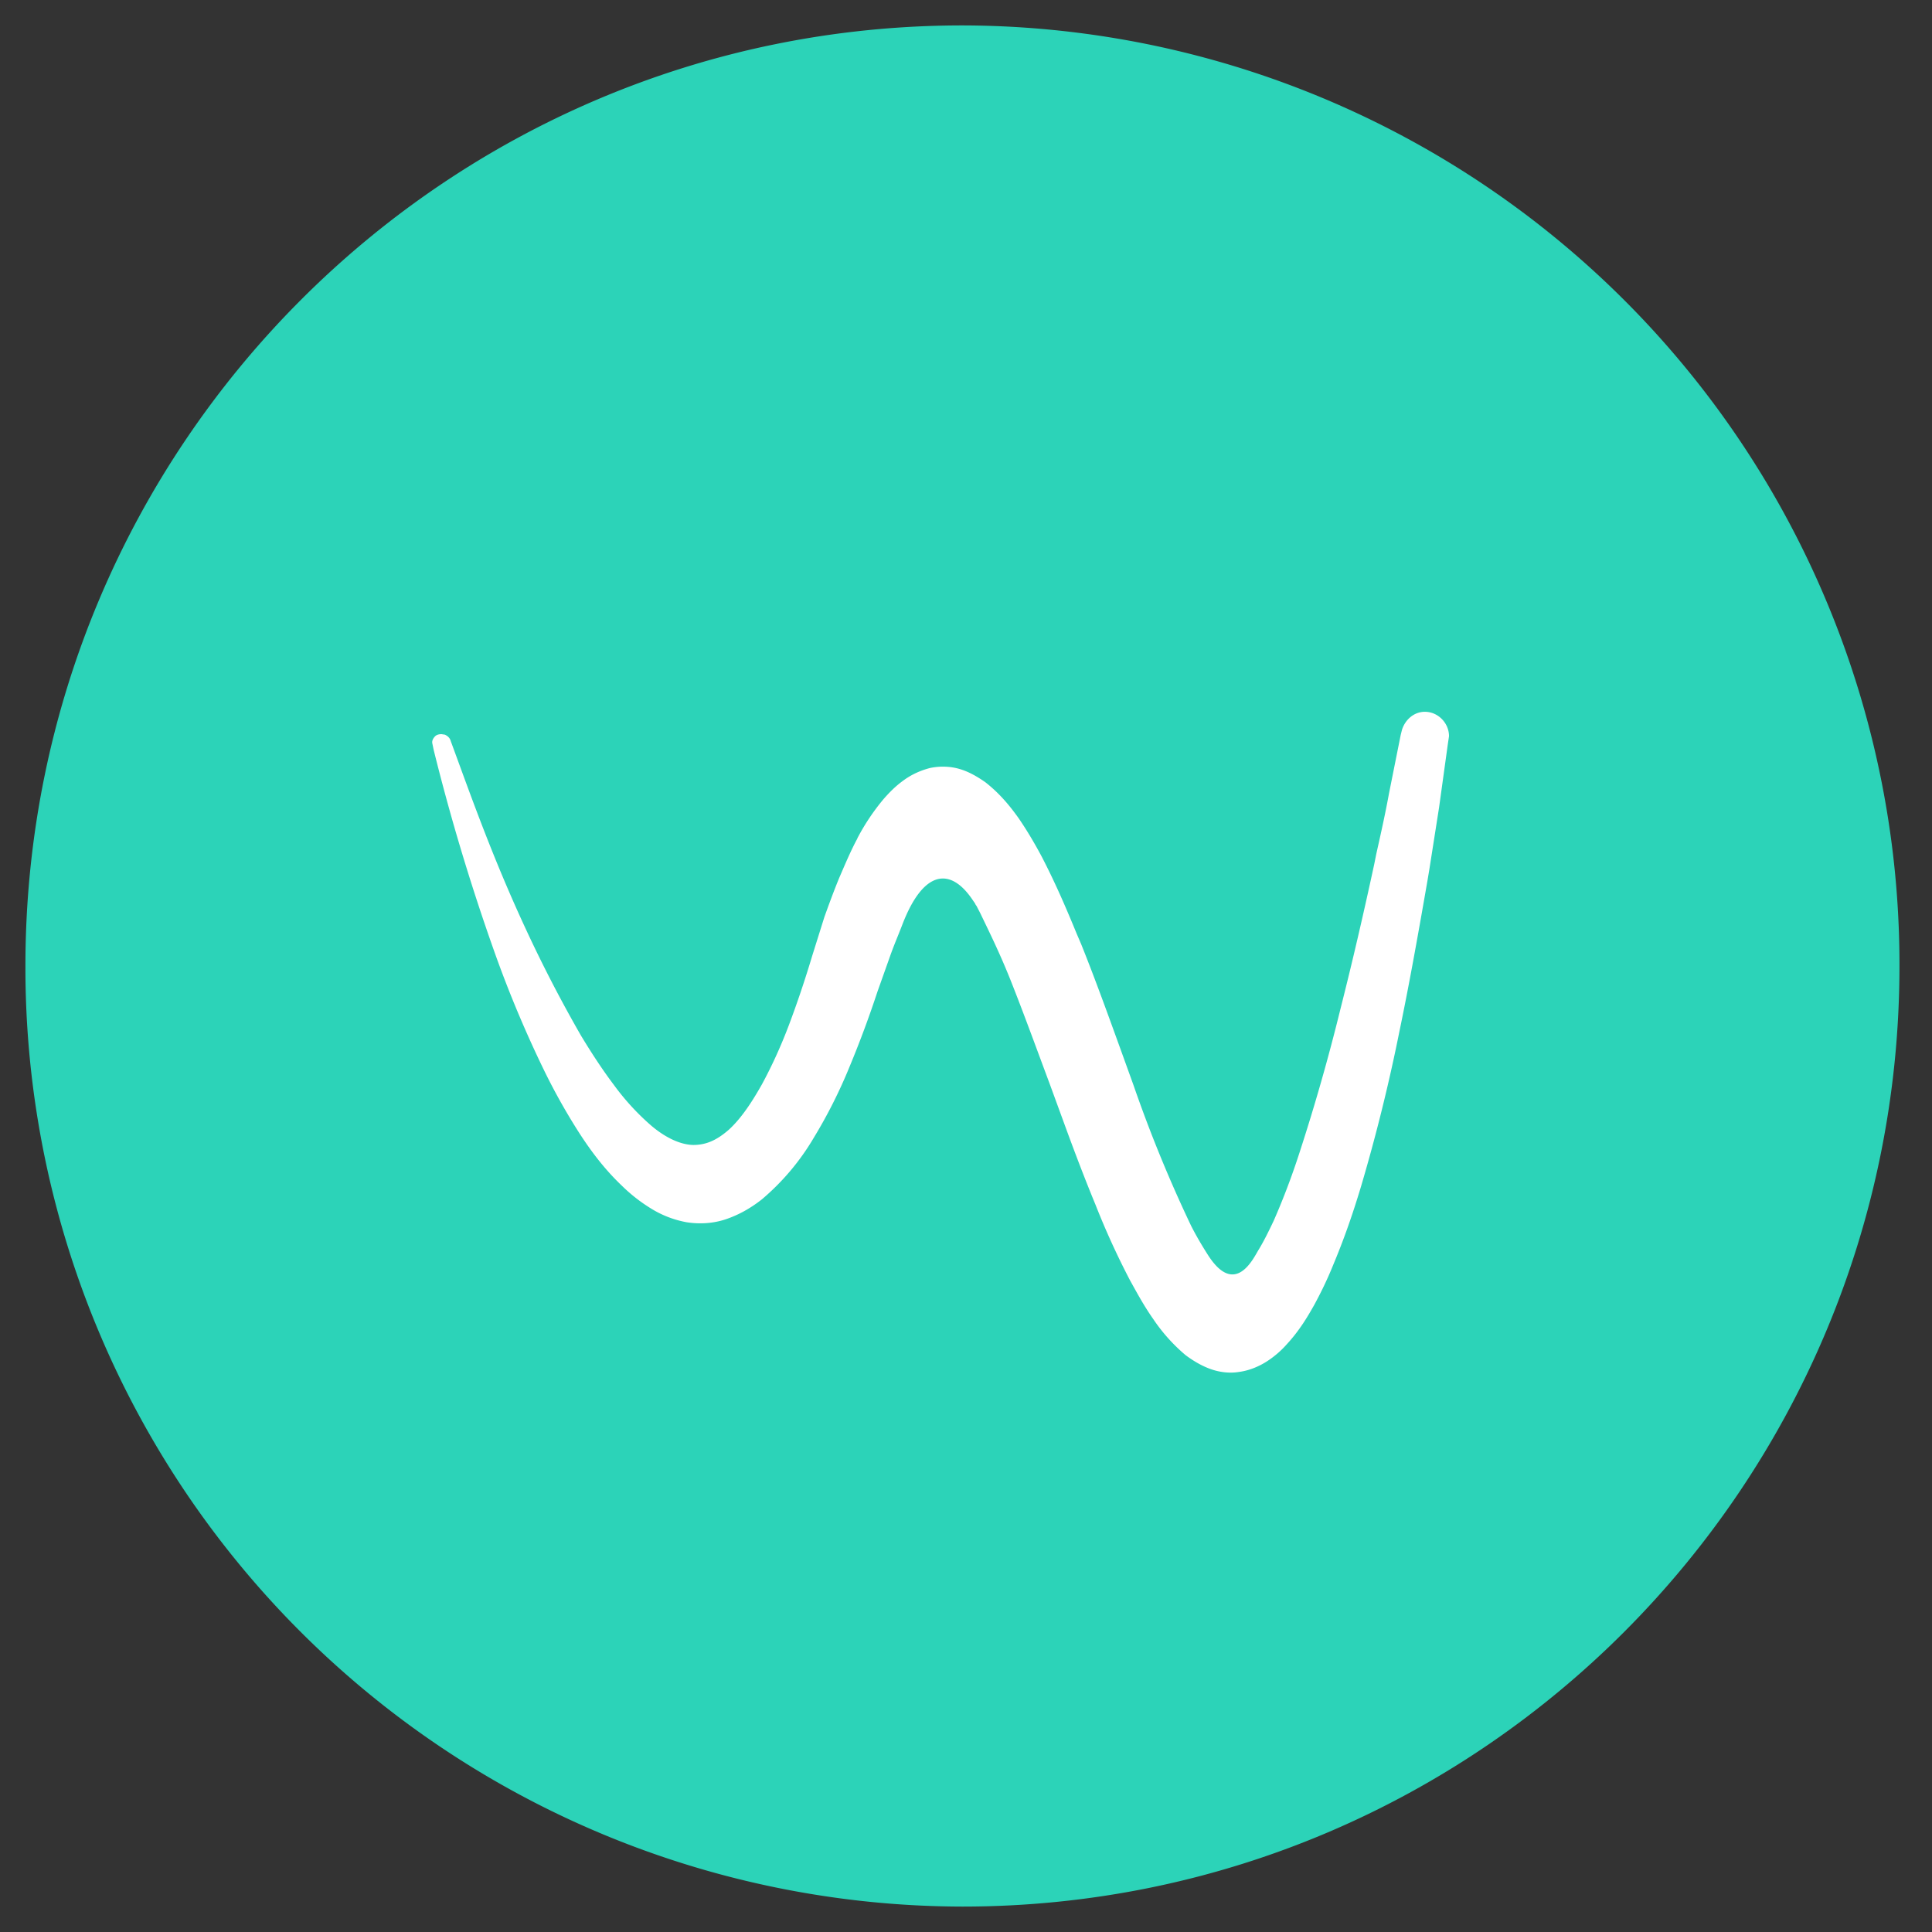
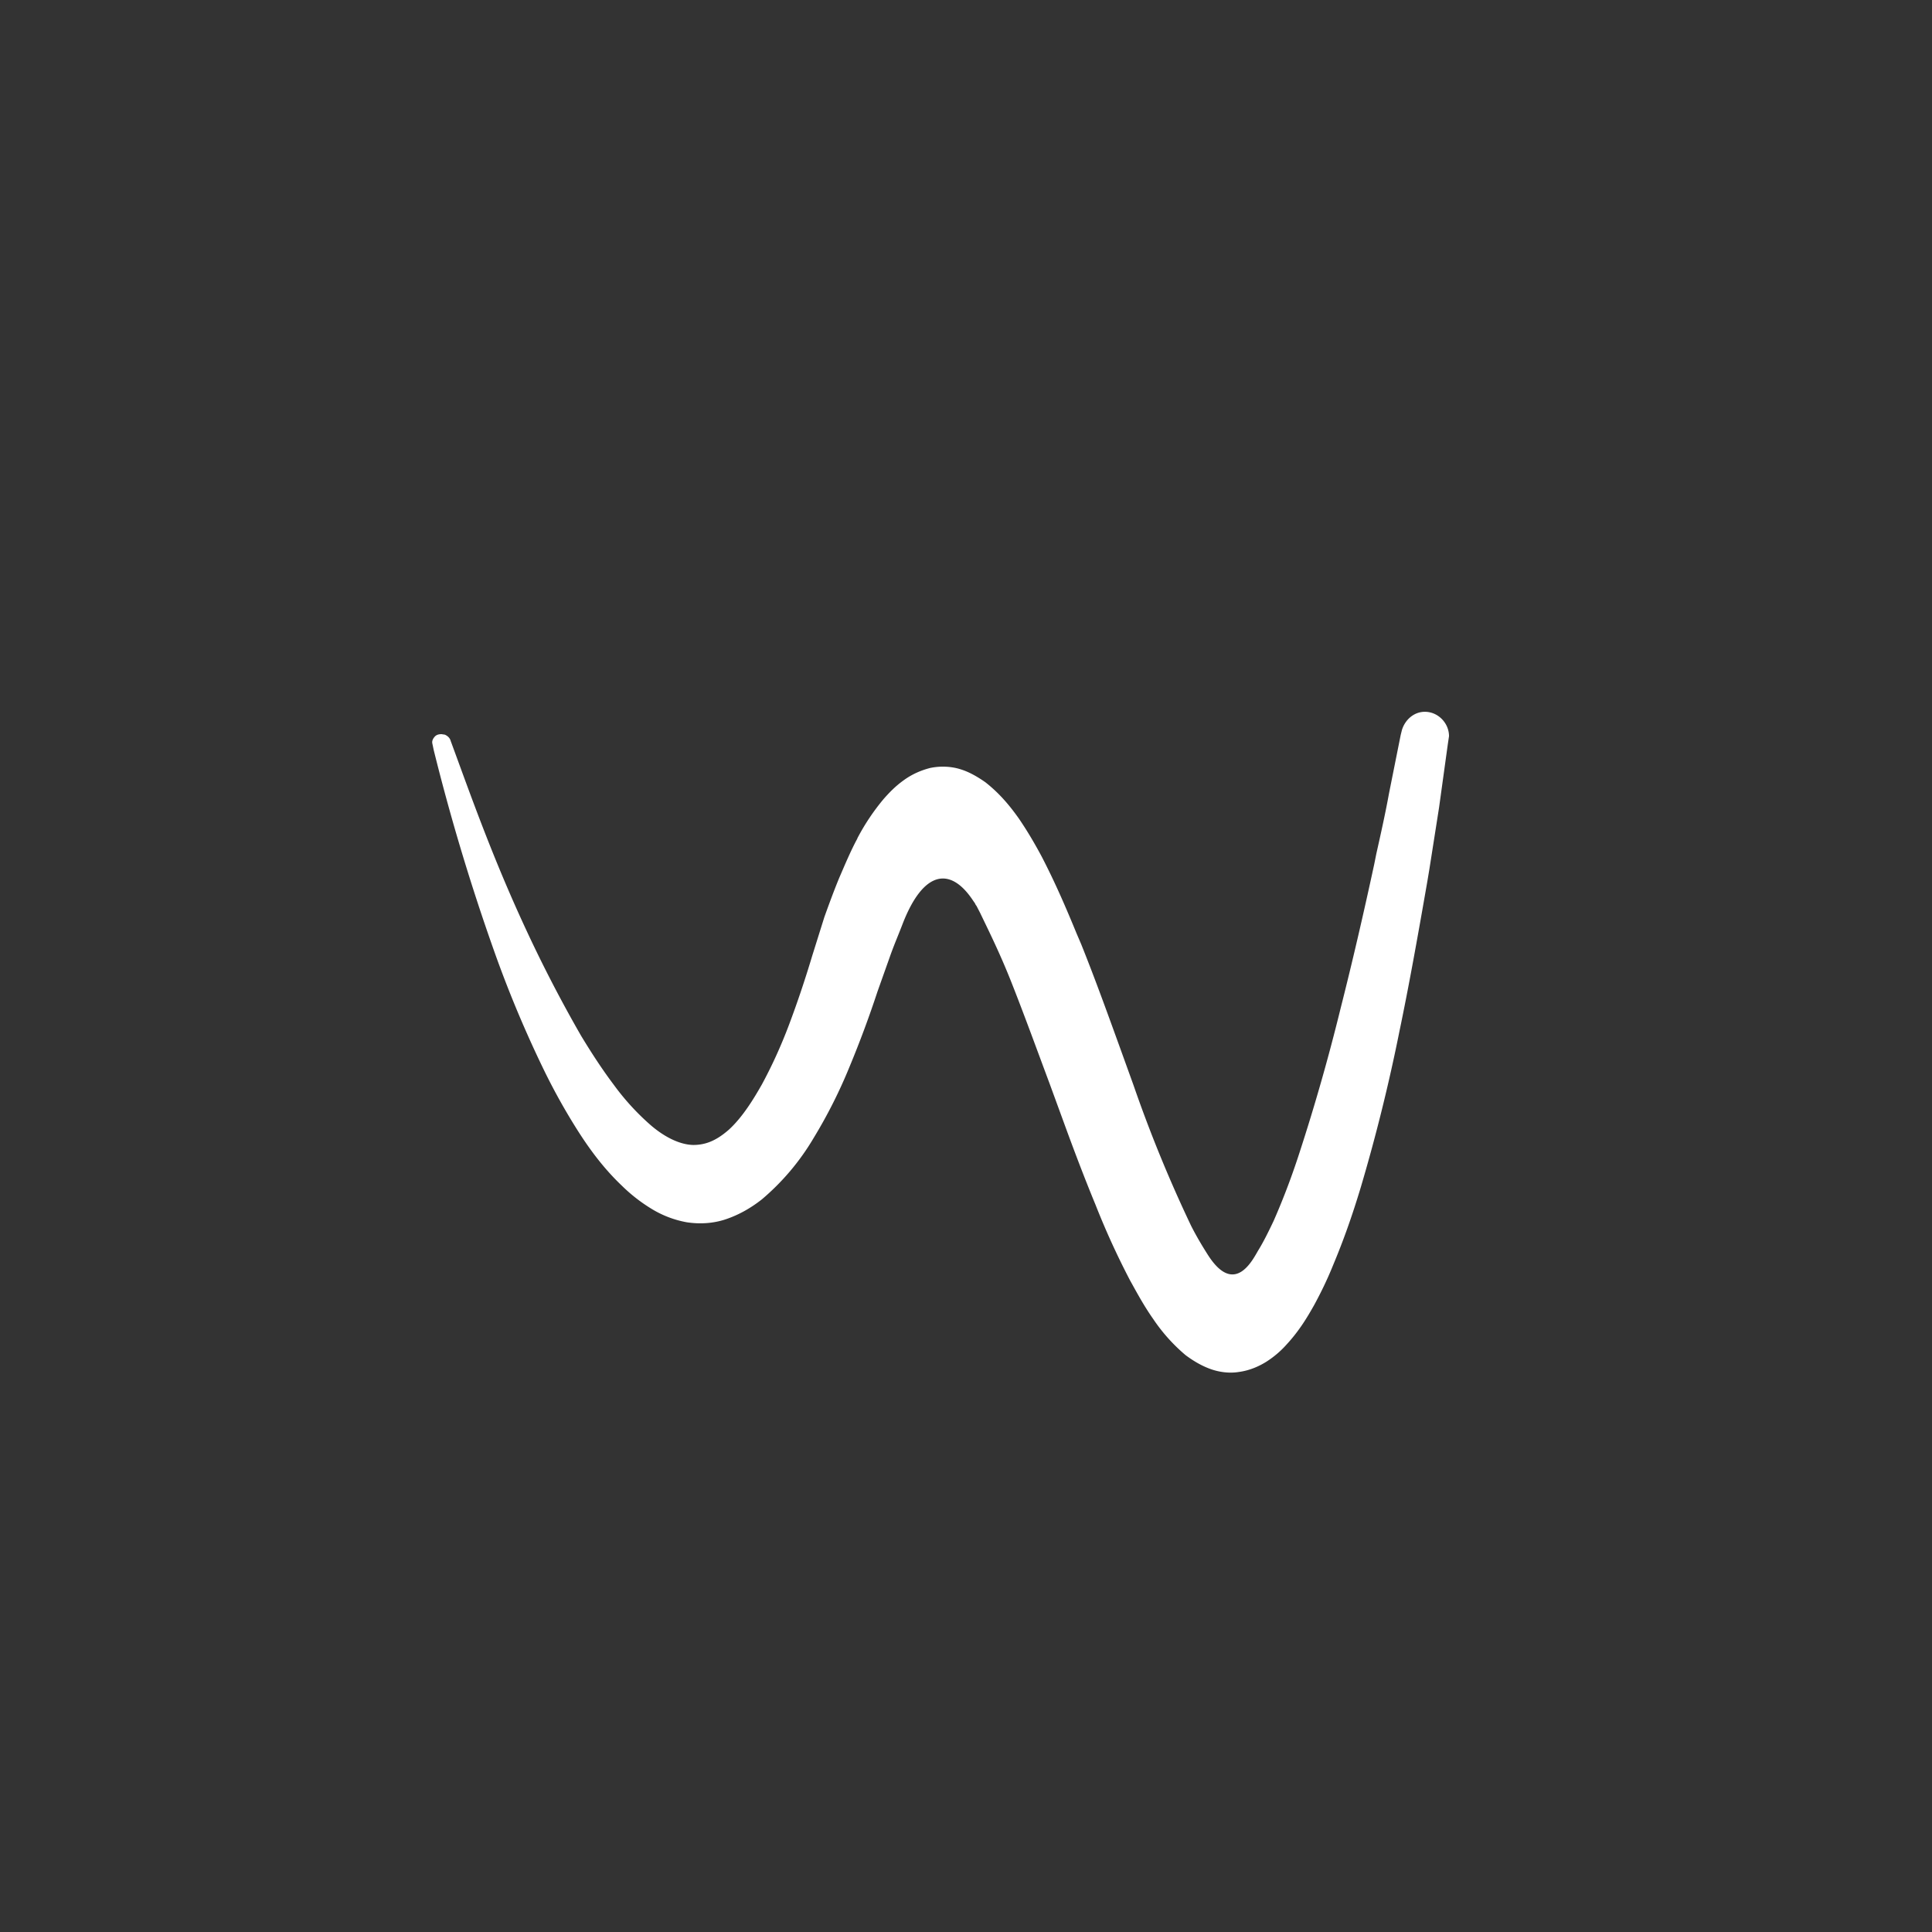
<svg xmlns="http://www.w3.org/2000/svg" xmlns:xlink="http://www.w3.org/1999/xlink" width="76" height="76" viewBox="0 0 76 76">
  <rect x="0" y="0" width="76" height="76" fill="#333333" stroke="none" />
  <defs>
-     <path id="feg7a" d="M364.86 3136a36.93 36.93 0 0 1 36.86 37c0 20.43-16.5 37-36.86 37a36.93 36.93 0 0 1-36.86-37c0-20.43 16.5-37 36.86-37z" />
    <path id="feg7b" d="M383.95 3164.3l-.34 2.46-.38 2.42-.08.48c-.4 2.3-.74 4.19-1.1 5.91a70.2 70.2 0 0 1-1.51 6.1c-.36 1.2-.71 2.17-1.1 3.1-.23.57-.48 1.08-.74 1.56-.27.48-.59 1.02-1.09 1.56-.22.25-.5.49-.8.68-.24.15-.62.34-1.08.4-.37.06-.78.01-1.15-.13-.32-.12-.63-.3-.94-.53a6.87 6.87 0 0 1-1.28-1.43c-.38-.54-.67-1.09-.9-1.5a30.82 30.82 0 0 1-1.37-3c-.43-1.04-.83-2.1-1.16-3l-.64-1.75c-.53-1.42-1.02-2.77-1.54-4.08-.44-1.1-.85-1.92-1.19-2.63l-.15-.29c-.03-.03-.04-.06-.06-.1l-.07-.1c-.89-1.35-1.96-1.2-2.78.93-.16.42-.34.83-.5 1.29l-.48 1.35a41.8 41.8 0 0 1-1.1 2.96 19.62 19.62 0 0 1-1.41 2.8 9.45 9.45 0 0 1-2.04 2.42c-.47.37-.94.62-1.41.78-.5.17-1.04.2-1.55.12a4.01 4.01 0 0 1-1.4-.54 6.4 6.4 0 0 1-1.15-.9c-.62-.59-1.17-1.28-1.73-2.16a24.5 24.5 0 0 1-1.3-2.32 45.49 45.49 0 0 1-1.95-4.63 84.3 84.3 0 0 1-2.42-8.03l-.05-.24c-.03-.12.03-.21.09-.28.07-.08.17-.1.27-.1l.13.02c.11.05.2.13.23.25.77 2.09 1.63 4.55 2.96 7.41a53.81 53.81 0 0 0 2.16 4.17c.44.73.87 1.38 1.3 1.95a9.63 9.63 0 0 0 1.48 1.61c.57.48 1.15.74 1.64.75.5 0 .92-.18 1.4-.6.55-.5 1-1.25 1.3-1.78.38-.7.75-1.5 1.08-2.38.3-.8.6-1.68.9-2.68l.48-1.53c.18-.5.37-1.02.58-1.53.25-.58.47-1.1.72-1.56v-.02l.01-.01a8.7 8.7 0 0 1 1.02-1.52c.22-.25.46-.5.78-.73.34-.25.7-.4 1.05-.49.38-.08.81-.07 1.19.05.33.1.65.28.98.51.6.47 1 .98 1.32 1.43.3.44.59.92.9 1.5.56 1.08 1 2.12 1.37 3.02l.18.42c.57 1.42 1.08 2.84 1.58 4.22l.48 1.33a53.66 53.66 0 0 0 2.27 5.54c.23.45.45.81.64 1.11 1.07 1.7 1.79.19 2-.16.21-.34.4-.73.6-1.15.33-.75.68-1.64 1.01-2.66a79.22 79.22 0 0 0 1.62-5.68c.48-1.89.92-3.8 1.33-5.7l.08-.4c.18-.8.36-1.61.5-2.38l.46-2.3.05-.2c.13-.41.48-.71.9-.71.52 0 .94.44.95.94v.02z" />
  </defs>
  <g>
    <g transform="translate(-327 -3135)">
      <g>
        <use fill="#2cd3b8" xlink:href="#feg7a" />
      </g>
      <g>
        <use fill="#fff" xlink:href="#feg7b" />
      </g>
    </g>
  </g>
</svg>